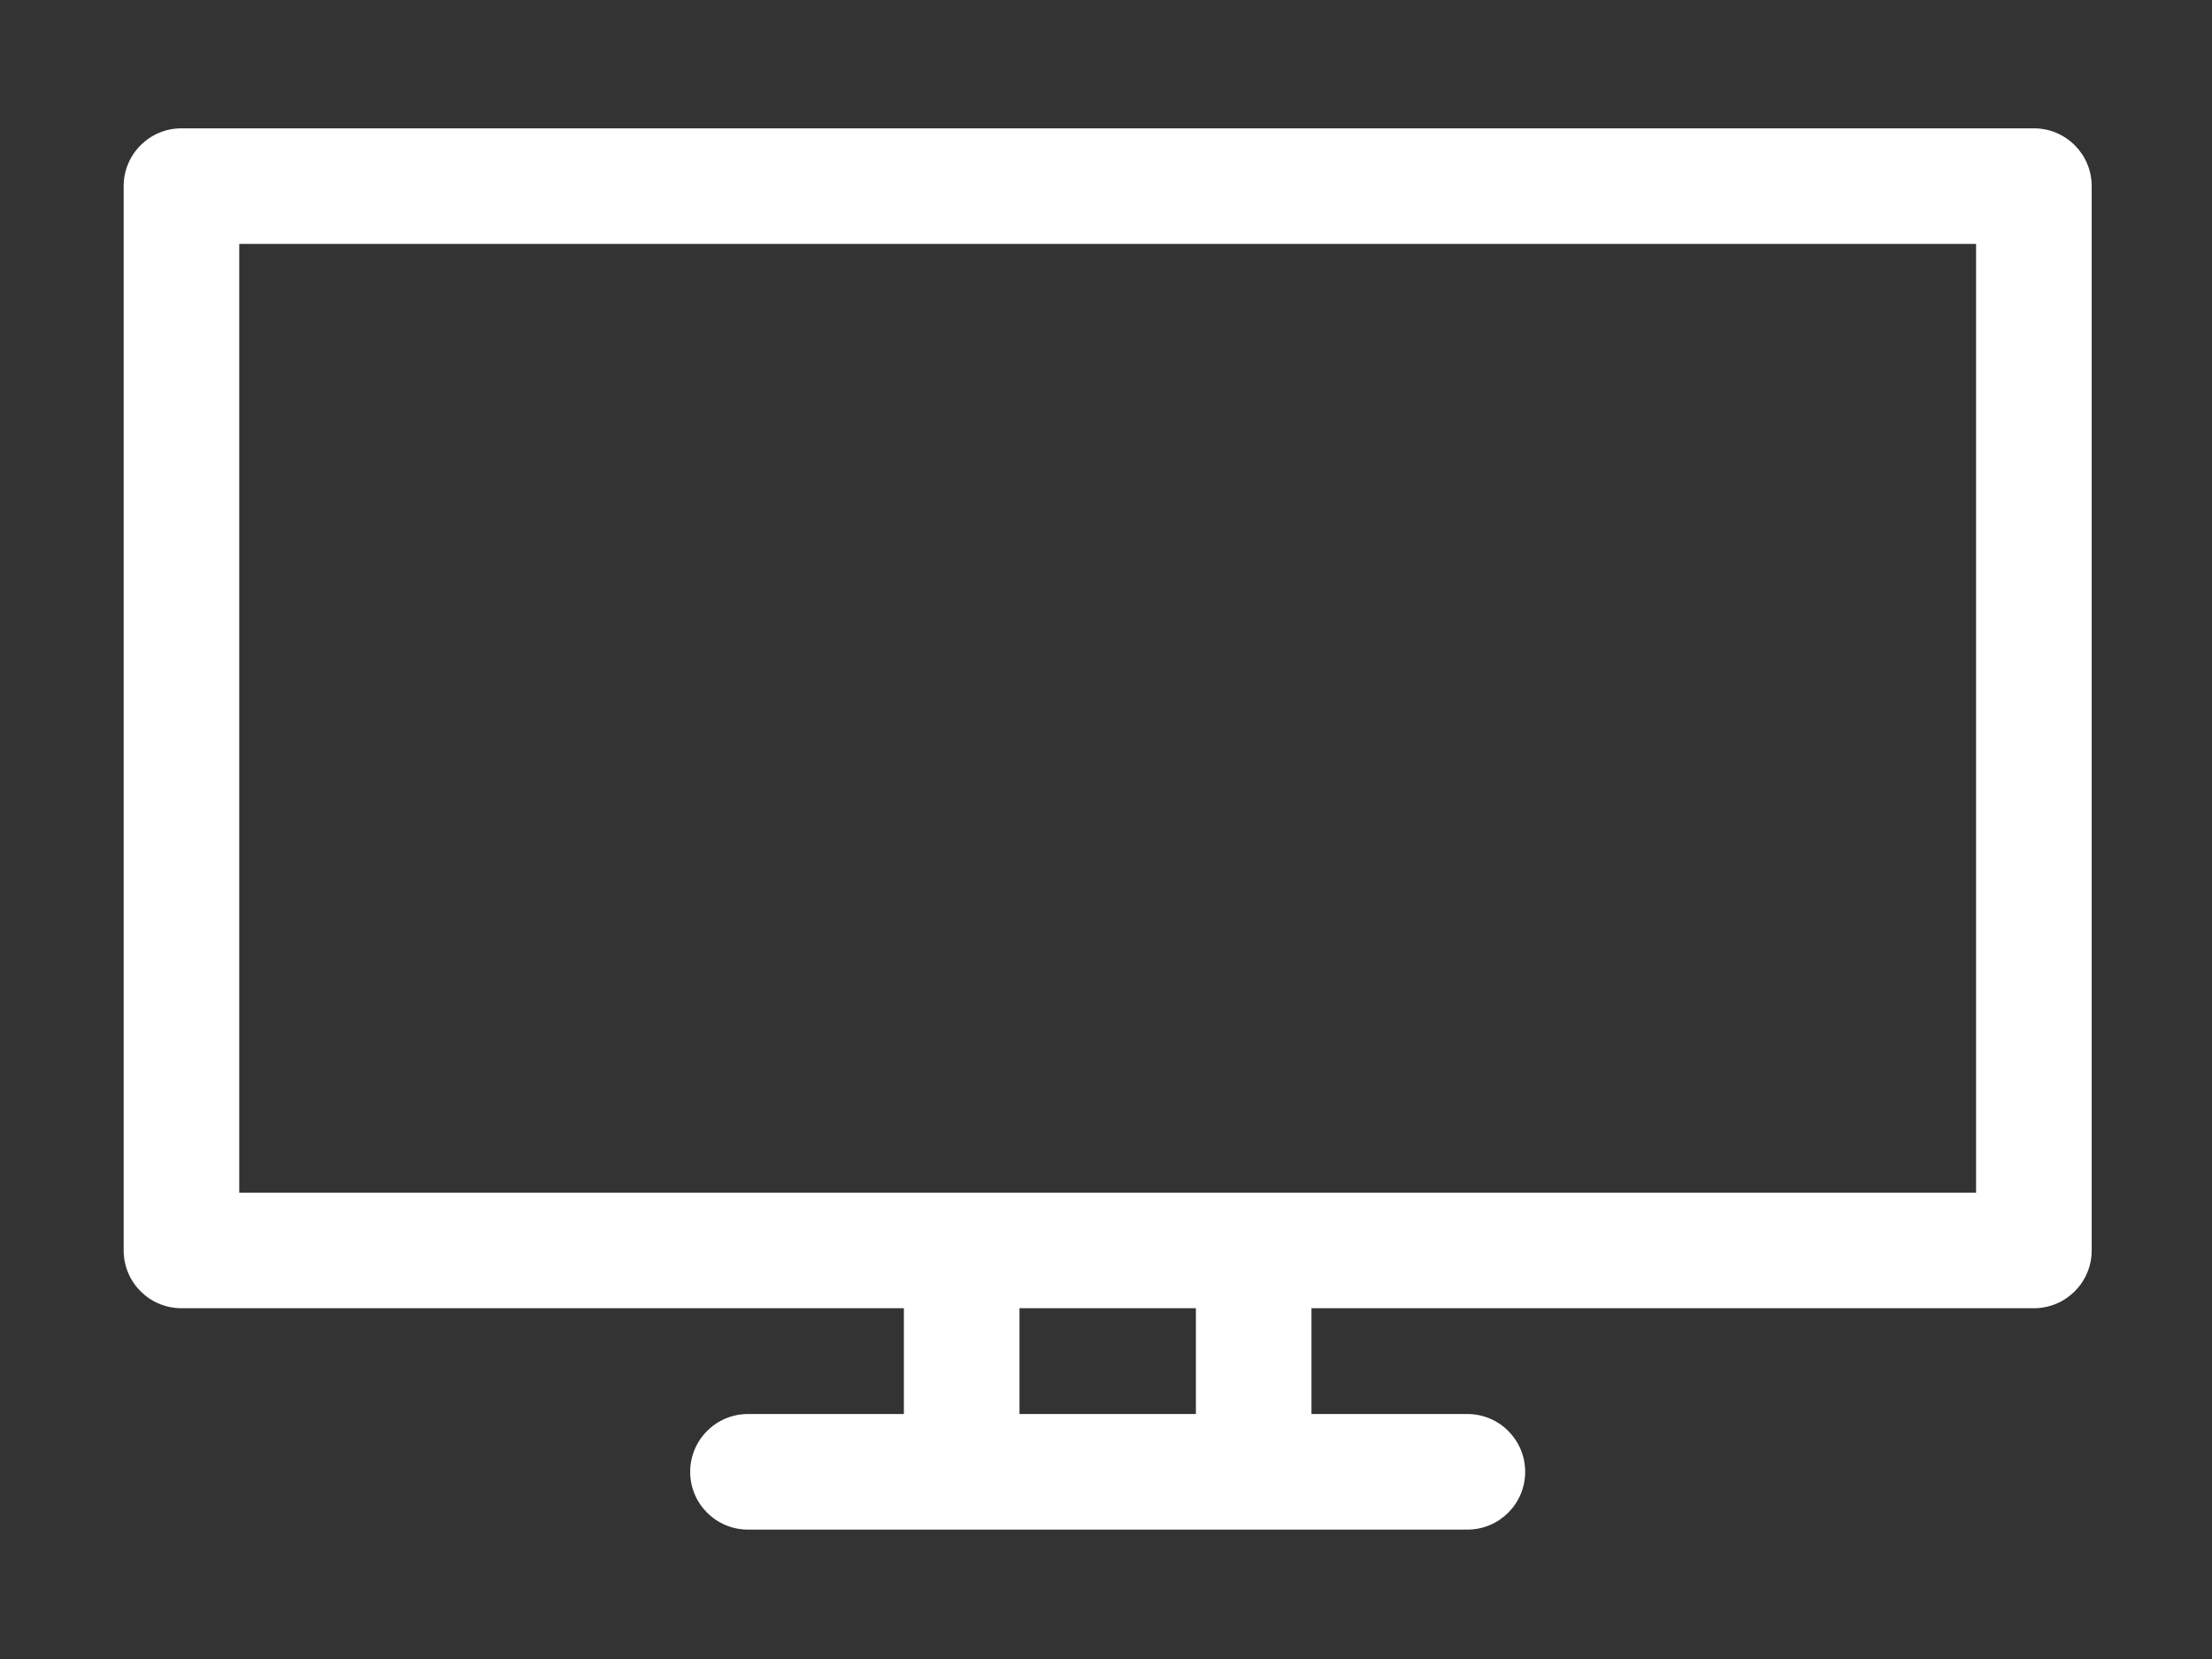
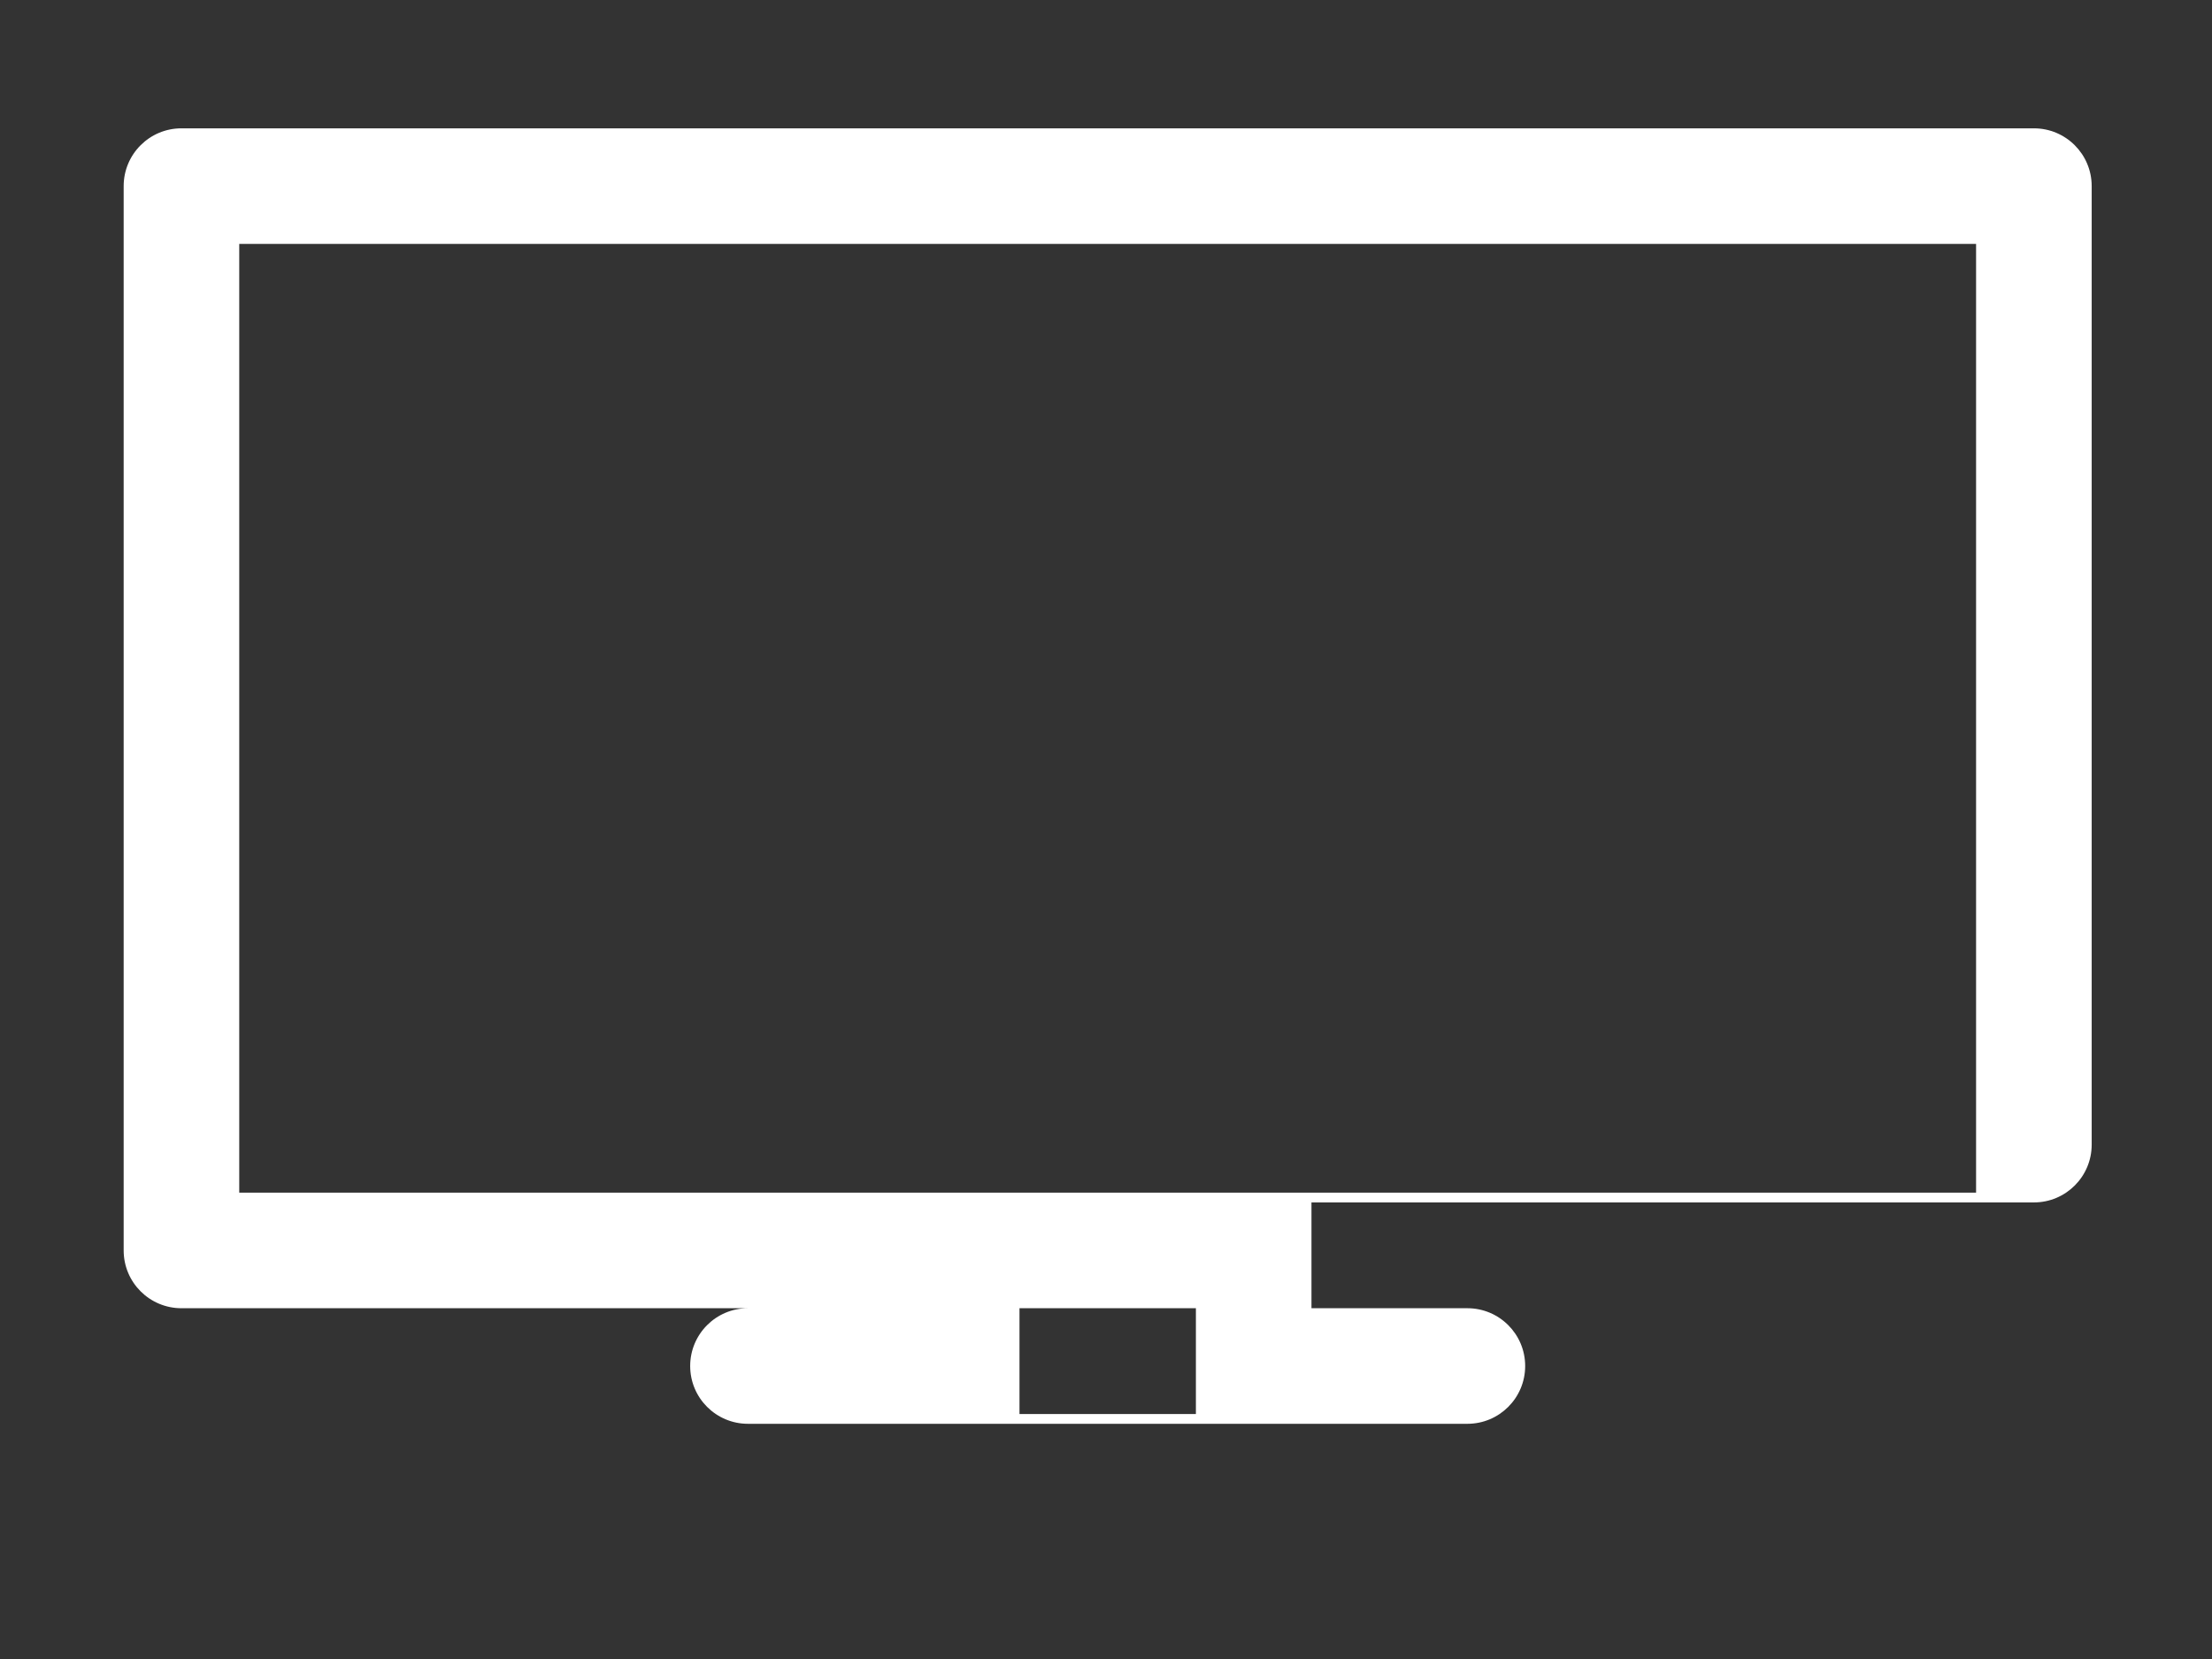
<svg xmlns="http://www.w3.org/2000/svg" version="1.1" id="Слой_1" x="0px" y="0px" viewBox="0 0 640 480" style="enable-background:new 0 0 640 480;" xml:space="preserve">
  <rect x="0" y="0" width="640" height="480" fill="#333333" stroke="none" />
  <style type="text/css">
	.st0{fill:#FFFFFF;}
</style>
-   <path class="st0" d="M588.47,37.13H52.5c-9.24,0-16.72,7.49-16.72,16.72v307.94c0,9.24,7.49,16.72,16.72,16.72h209.02v30.61h-45.11  c-9.24,0-16.72,7.49-16.72,16.72c0,9.24,7.49,16.72,16.72,16.72h208.15c9.24,0,16.72-7.49,16.72-16.72  c0-9.24-7.49-16.72-16.72-16.72h-45.11v-30.61h209.02c9.24,0,16.72-7.49,16.72-16.72V53.85C605.19,44.61,597.7,37.13,588.47,37.13z   M346.01,409.12h-51.04v-30.61h51.04V409.12z M571.75,345.07H69.22V70.57h502.52V345.07z" />
+   <path class="st0" d="M588.47,37.13H52.5c-9.24,0-16.72,7.49-16.72,16.72v307.94c0,9.24,7.49,16.72,16.72,16.72h209.02h-45.11  c-9.24,0-16.72,7.49-16.72,16.72c0,9.24,7.49,16.72,16.72,16.72h208.15c9.24,0,16.72-7.49,16.72-16.72  c0-9.24-7.49-16.72-16.72-16.72h-45.11v-30.61h209.02c9.24,0,16.72-7.49,16.72-16.72V53.85C605.19,44.61,597.7,37.13,588.47,37.13z   M346.01,409.12h-51.04v-30.61h51.04V409.12z M571.75,345.07H69.22V70.57h502.52V345.07z" />
</svg>